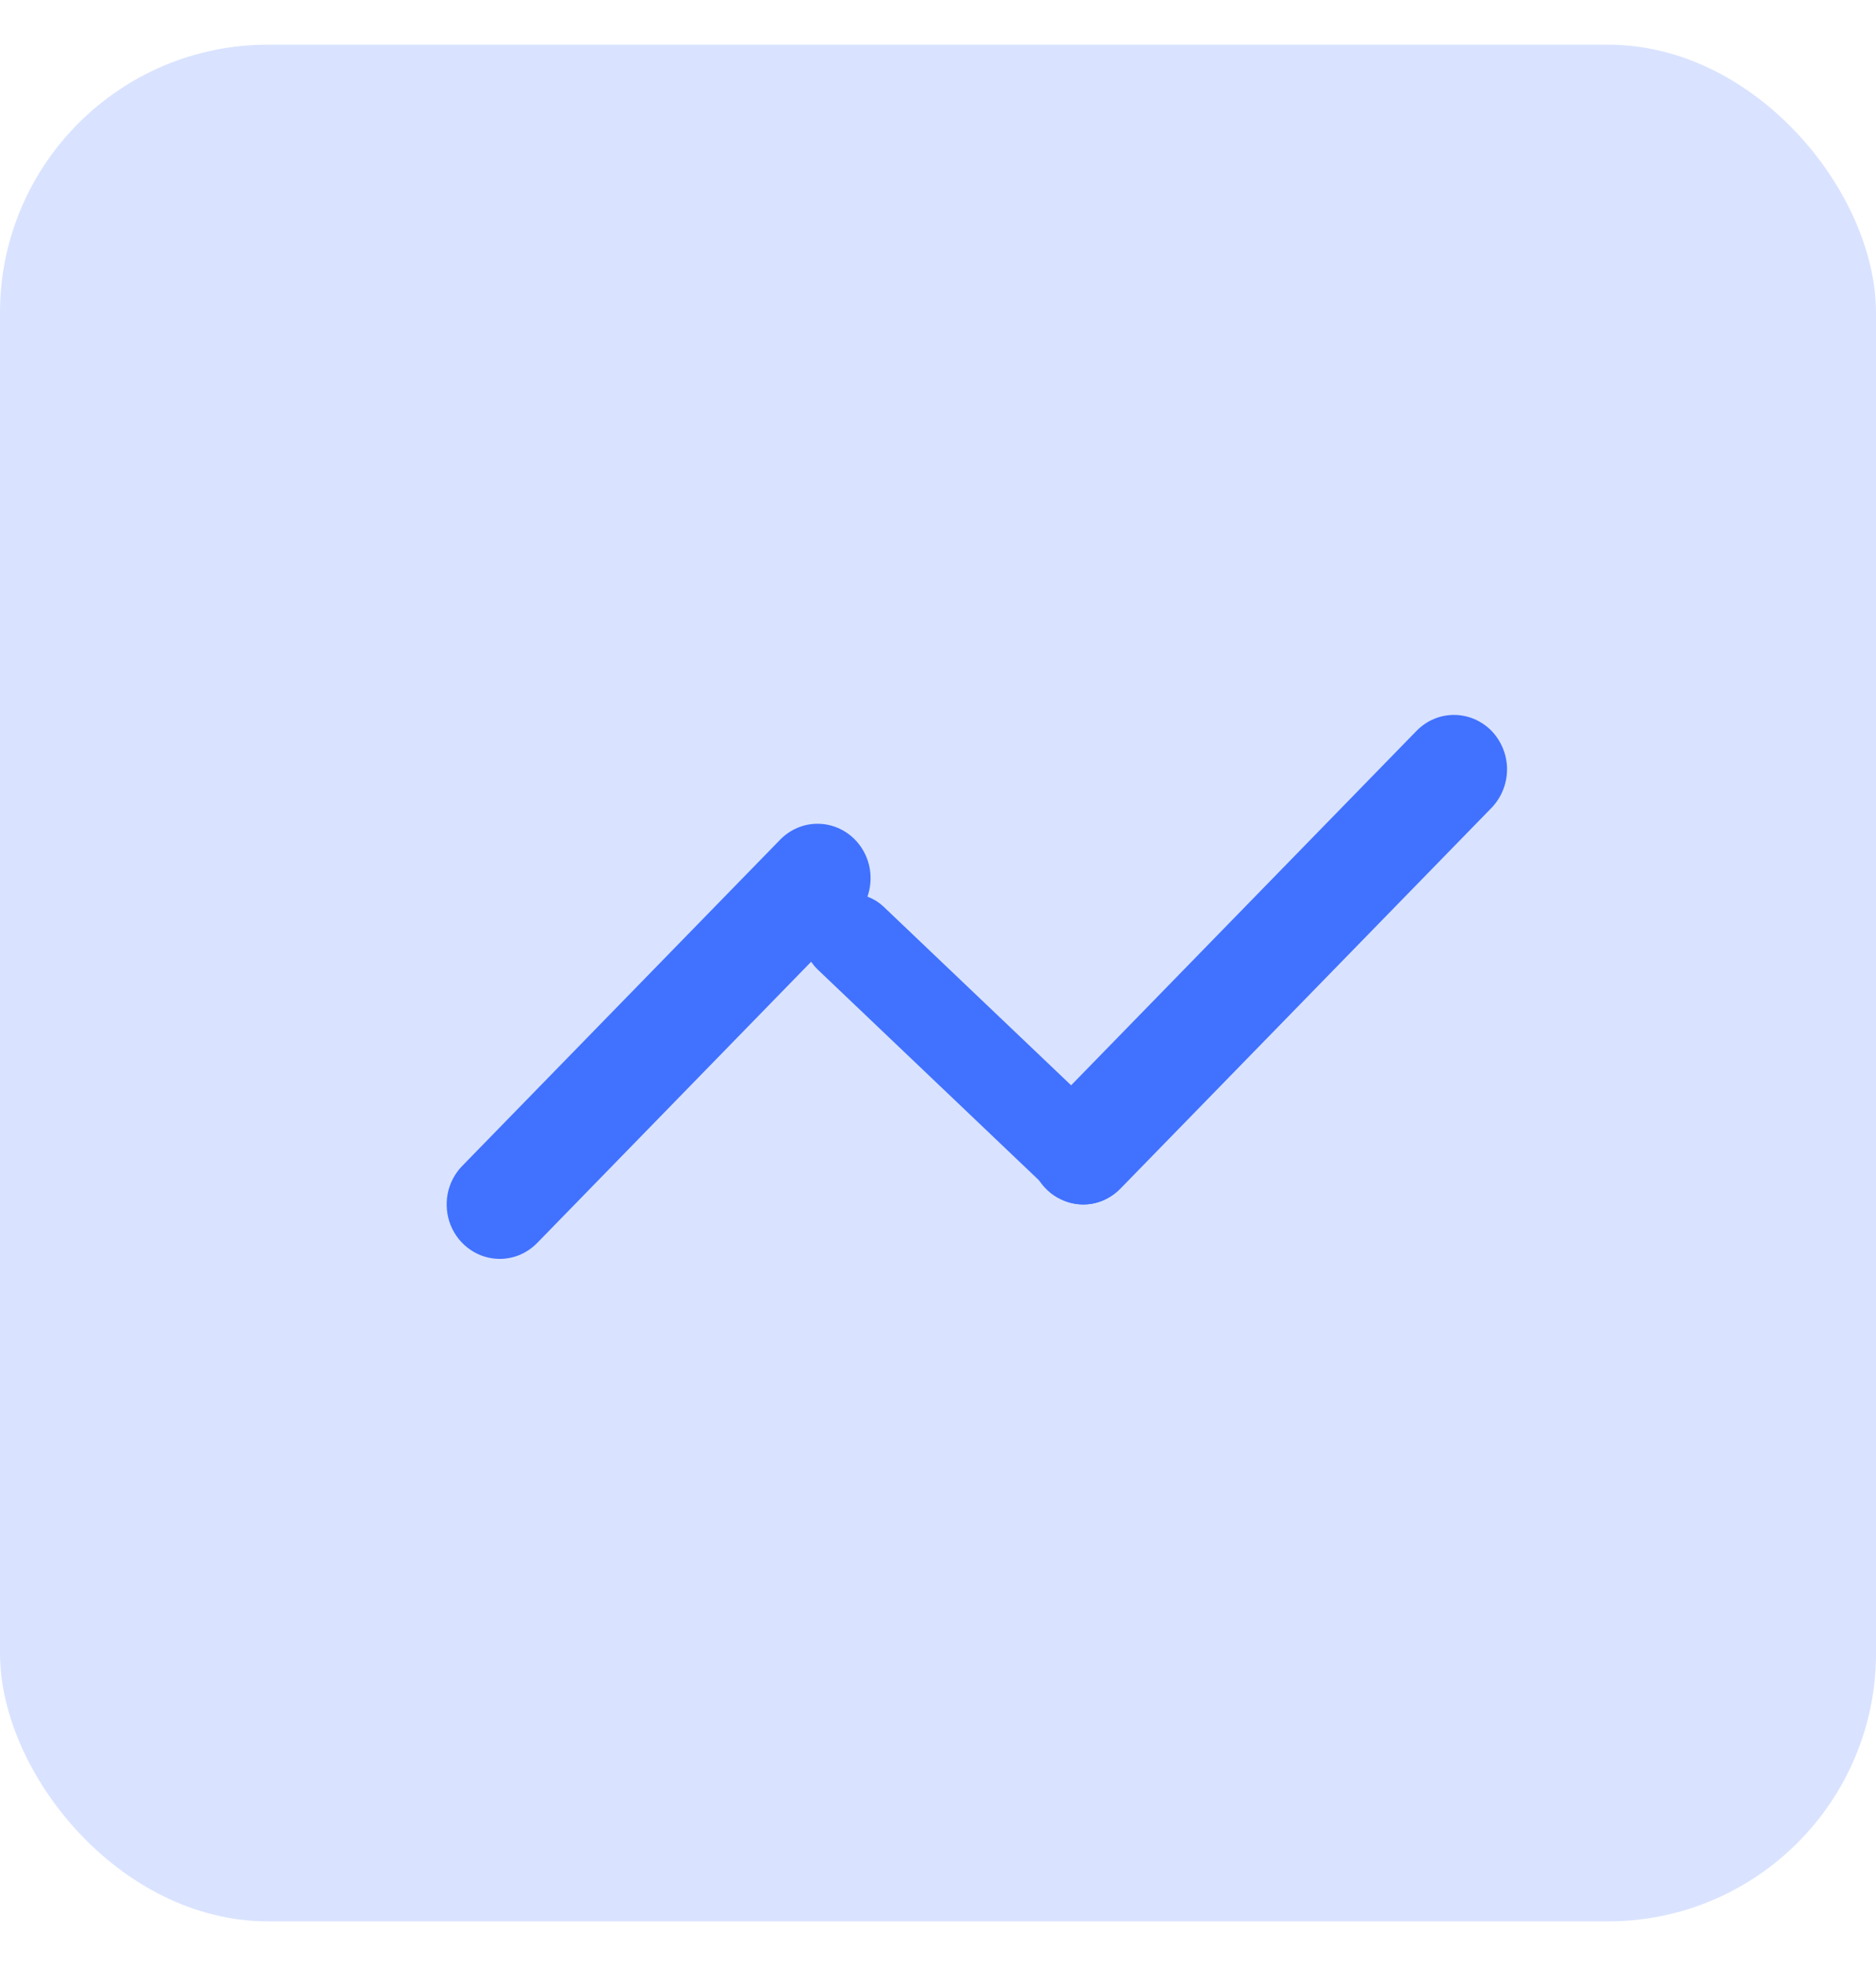
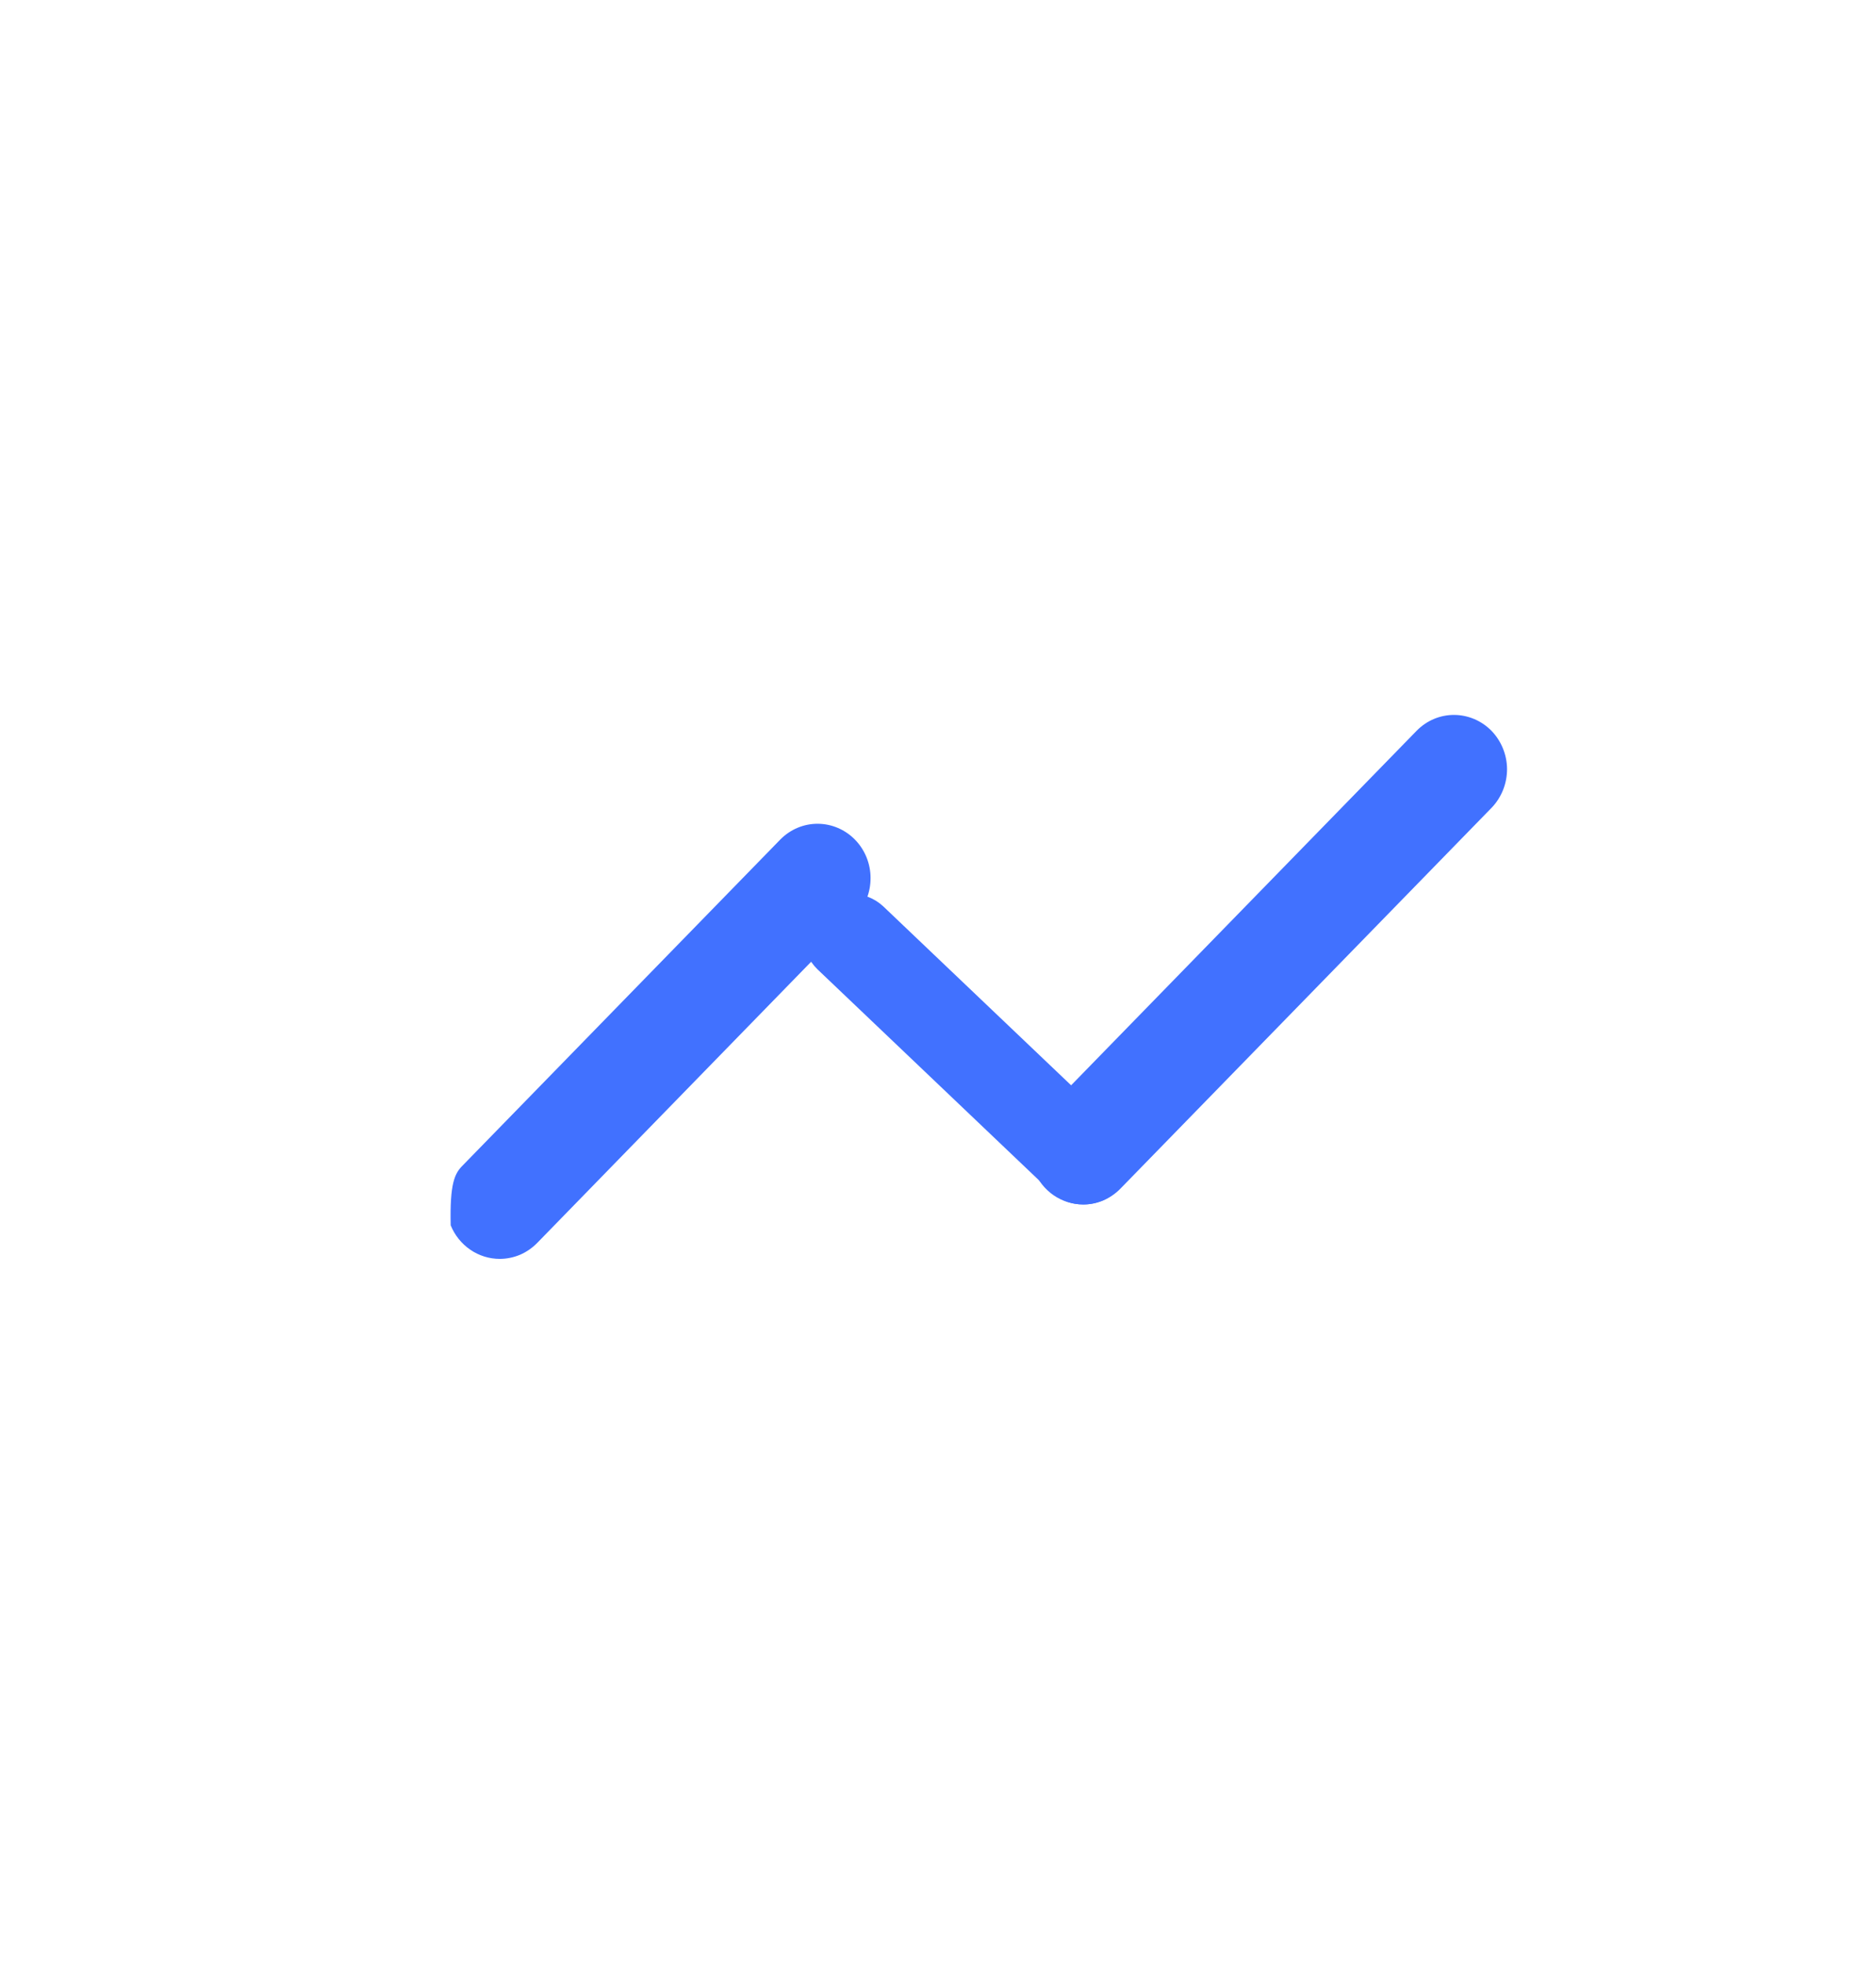
<svg xmlns="http://www.w3.org/2000/svg" width="21" height="22" viewBox="0 0 21 22" fill="none">
-   <rect y="0.5" width="21" height="21" rx="3" fill="#D9E3FF" />
-   <path d="M12.124 13.478C12.007 13.478 11.892 13.442 11.794 13.375C11.697 13.308 11.621 13.213 11.576 13.102C11.531 12.991 11.519 12.868 11.542 12.75C11.565 12.632 11.621 12.523 11.704 12.438L15.86 8.175C15.972 8.062 16.122 7.999 16.279 8C16.435 8.001 16.585 8.065 16.696 8.178C16.806 8.292 16.869 8.446 16.87 8.606C16.87 8.767 16.809 8.921 16.7 9.036L12.544 13.299C12.489 13.356 12.423 13.401 12.351 13.432C12.279 13.462 12.202 13.478 12.124 13.478V13.478ZM5.594 14.087C5.476 14.087 5.361 14.051 5.264 13.984C5.166 13.917 5.09 13.822 5.045 13.711C5 13.6 4.989 13.477 5.011 13.359C5.034 13.241 5.091 13.132 5.174 13.047L8.736 9.393C8.848 9.28 8.998 9.217 9.155 9.218C9.311 9.219 9.461 9.283 9.572 9.397C9.682 9.51 9.745 9.664 9.745 9.824C9.746 9.985 9.685 10.139 9.575 10.254L6.013 13.909C5.958 13.965 5.893 14.01 5.821 14.041C5.749 14.071 5.672 14.087 5.594 14.087Z" fill="#4171FF" />
+   <path d="M12.124 13.478C12.007 13.478 11.892 13.442 11.794 13.375C11.697 13.308 11.621 13.213 11.576 13.102C11.531 12.991 11.519 12.868 11.542 12.75C11.565 12.632 11.621 12.523 11.704 12.438L15.86 8.175C15.972 8.062 16.122 7.999 16.279 8C16.435 8.001 16.585 8.065 16.696 8.178C16.806 8.292 16.869 8.446 16.87 8.606C16.87 8.767 16.809 8.921 16.7 9.036L12.544 13.299C12.489 13.356 12.423 13.401 12.351 13.432C12.279 13.462 12.202 13.478 12.124 13.478V13.478ZM5.594 14.087C5.476 14.087 5.361 14.051 5.264 13.984C5.166 13.917 5.09 13.822 5.045 13.711C5.034 13.241 5.091 13.132 5.174 13.047L8.736 9.393C8.848 9.28 8.998 9.217 9.155 9.218C9.311 9.219 9.461 9.283 9.572 9.397C9.682 9.51 9.745 9.664 9.745 9.824C9.746 9.985 9.685 10.139 9.575 10.254L6.013 13.909C5.958 13.965 5.893 14.01 5.821 14.041C5.749 14.071 5.672 14.087 5.594 14.087Z" fill="#4171FF" />
  <path d="M12.13 13.478C12.062 13.478 11.993 13.466 11.93 13.441C11.867 13.415 11.809 13.379 11.761 13.332L9.15 10.846C9.053 10.752 8.999 10.626 9 10.495C9.001 10.364 9.056 10.238 9.153 10.146C9.25 10.053 9.382 10.001 9.52 10C9.657 9.999 9.79 10.051 9.888 10.143L12.499 12.629C12.572 12.699 12.622 12.787 12.642 12.884C12.662 12.98 12.652 13.08 12.612 13.171C12.573 13.262 12.506 13.34 12.42 13.394C12.334 13.449 12.233 13.478 12.13 13.478Z" fill="#4171FF" />
</svg>